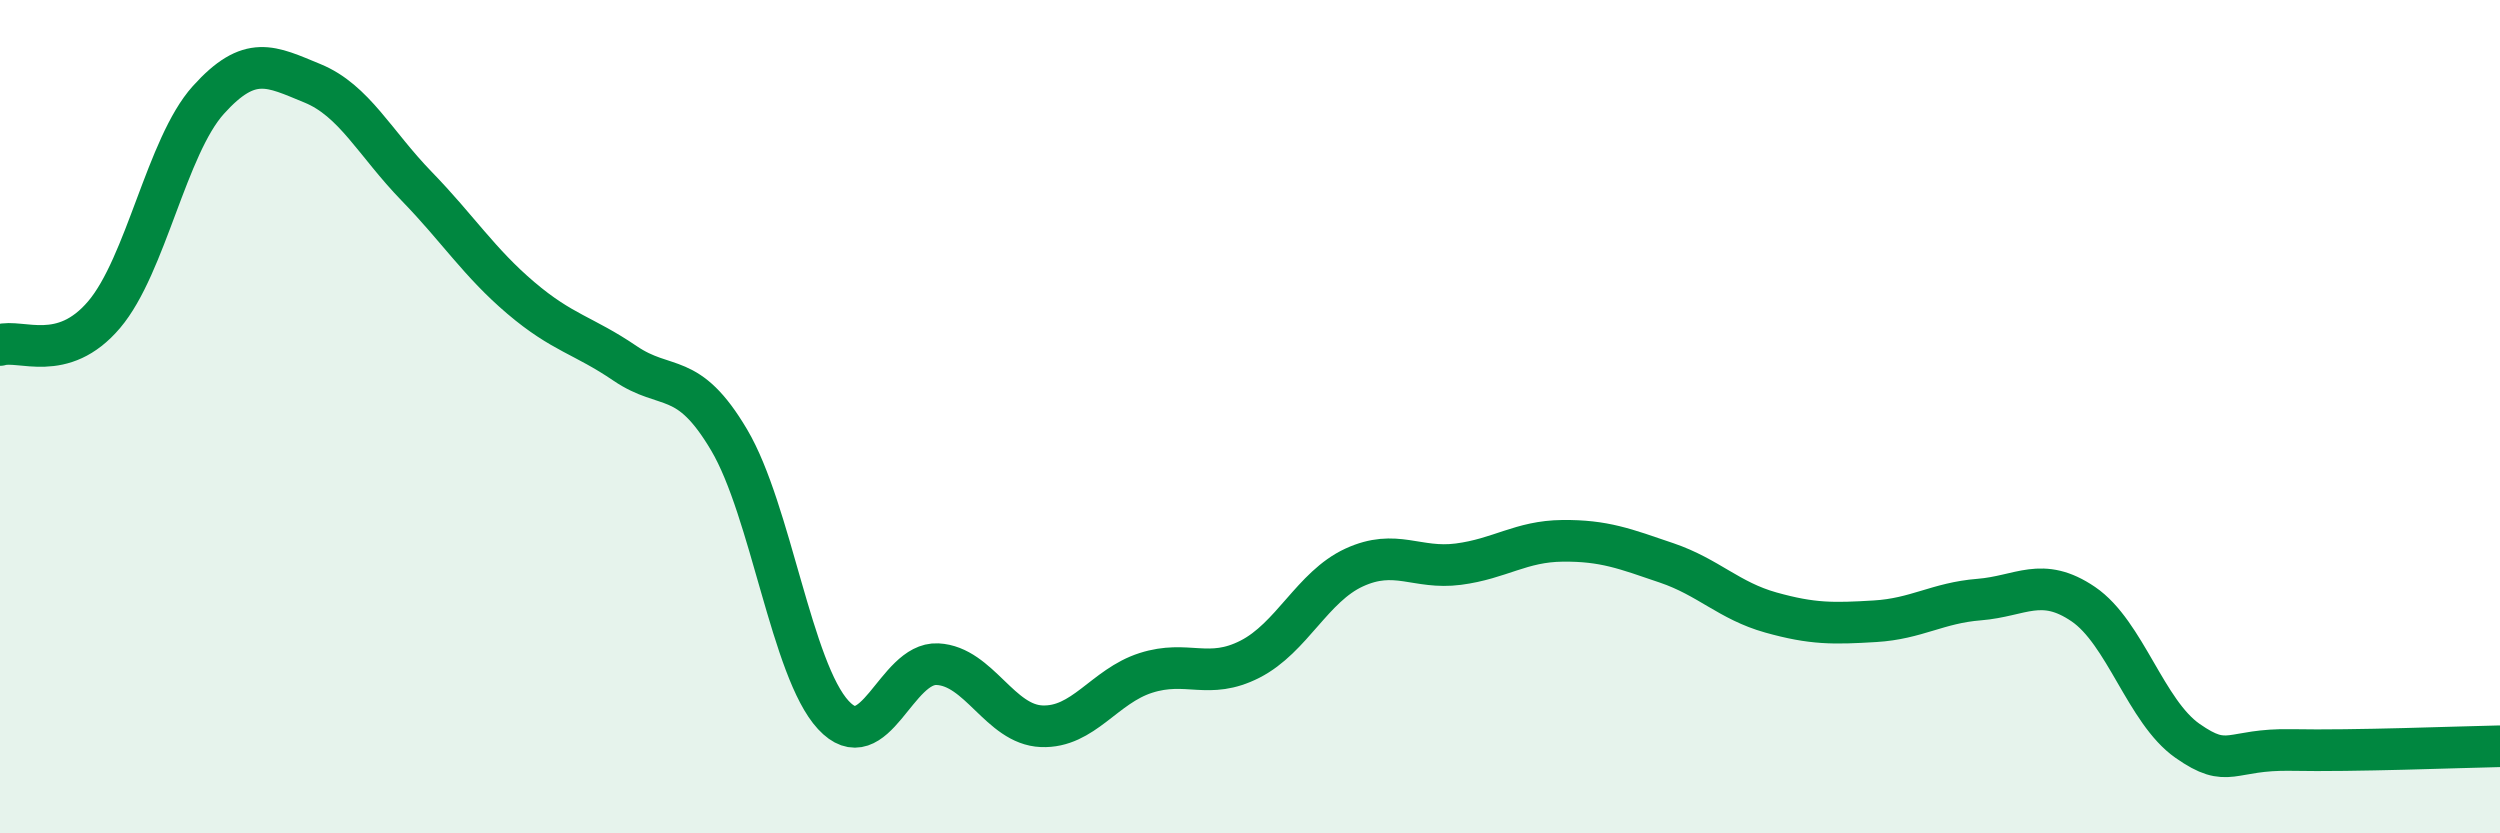
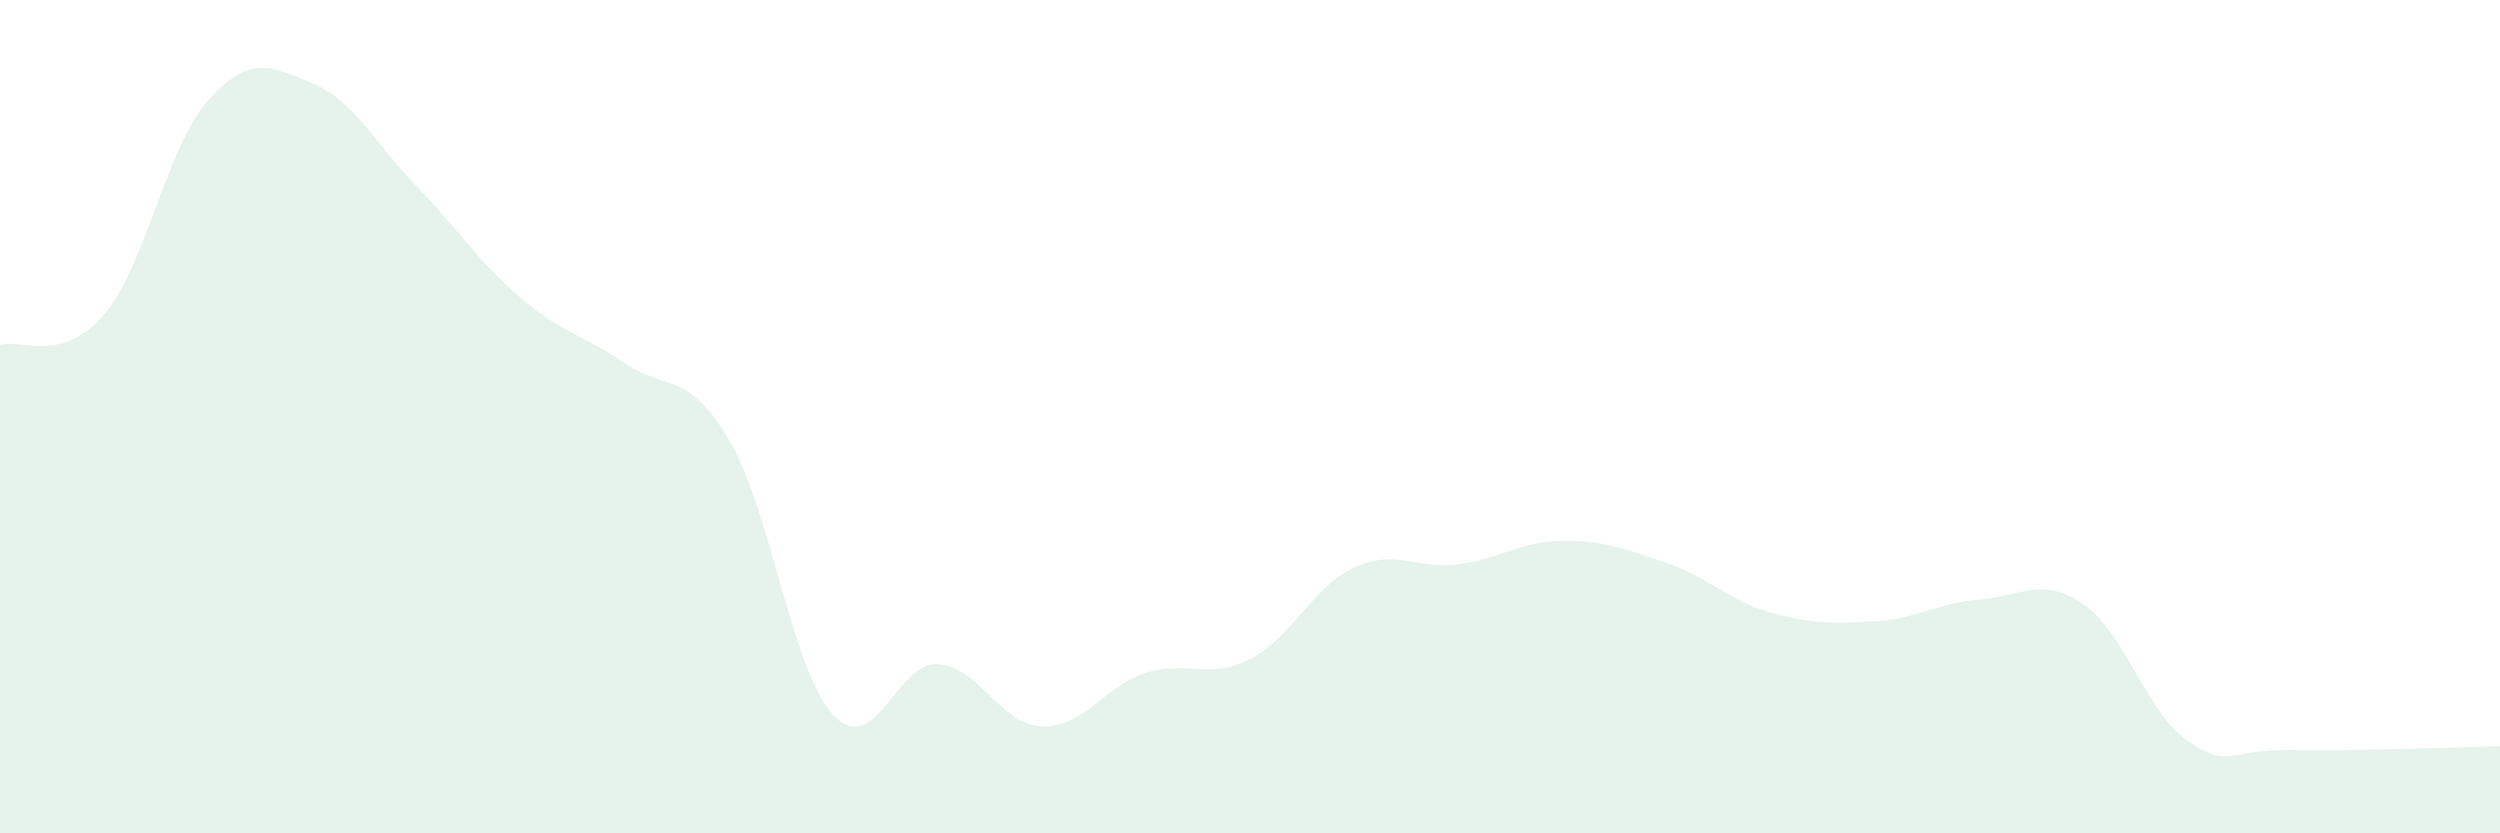
<svg xmlns="http://www.w3.org/2000/svg" width="60" height="20" viewBox="0 0 60 20">
  <path d="M 0,8.28 C 0.5,8.13 1.5,8.73 2.5,7.55 C 3.5,6.37 4,3.51 5,2.4 C 6,1.29 6.5,1.59 7.5,2 C 8.5,2.41 9,3.44 10,4.47 C 11,5.5 11.5,6.3 12.5,7.15 C 13.5,8 14,8.04 15,8.72 C 16,9.4 16.5,8.87 17.5,10.56 C 18.5,12.25 19,16.08 20,17.16 C 21,18.24 21.5,15.89 22.5,15.94 C 23.5,15.99 24,17.39 25,17.43 C 26,17.47 26.5,16.47 27.5,16.15 C 28.5,15.83 29,16.33 30,15.82 C 31,15.31 31.5,14.08 32.5,13.62 C 33.5,13.16 34,13.67 35,13.54 C 36,13.41 36.5,12.99 37.5,12.98 C 38.5,12.97 39,13.17 40,13.51 C 41,13.85 41.5,14.42 42.5,14.7 C 43.5,14.98 44,14.97 45,14.91 C 46,14.85 46.5,14.47 47.5,14.39 C 48.5,14.31 49,13.82 50,14.5 C 51,15.18 51.5,17.08 52.5,17.78 C 53.5,18.48 53.5,17.97 55,18 C 56.5,18.03 59,17.93 60,17.91L60 20L0 20Z" fill="#008740" opacity="0.1" stroke-linecap="round" stroke-linejoin="round" />
-   <path d="M 0,8.28 C 0.5,8.13 1.5,8.73 2.5,7.55 C 3.5,6.37 4,3.51 5,2.4 C 6,1.29 6.5,1.59 7.5,2 C 8.5,2.41 9,3.44 10,4.47 C 11,5.5 11.5,6.3 12.5,7.15 C 13.5,8 14,8.04 15,8.72 C 16,9.4 16.5,8.87 17.5,10.56 C 18.5,12.25 19,16.08 20,17.16 C 21,18.24 21.5,15.89 22.5,15.94 C 23.5,15.99 24,17.39 25,17.43 C 26,17.47 26.5,16.47 27.5,16.15 C 28.5,15.83 29,16.33 30,15.82 C 31,15.31 31.5,14.08 32.5,13.62 C 33.5,13.16 34,13.67 35,13.54 C 36,13.41 36.5,12.99 37.5,12.98 C 38.5,12.97 39,13.17 40,13.51 C 41,13.85 41.5,14.42 42.5,14.7 C 43.5,14.98 44,14.97 45,14.91 C 46,14.85 46.5,14.47 47.5,14.39 C 48.5,14.31 49,13.82 50,14.5 C 51,15.18 51.5,17.08 52.5,17.78 C 53.5,18.48 53.5,17.97 55,18 C 56.5,18.03 59,17.93 60,17.91" stroke="#008740" stroke-width="1" fill="none" stroke-linecap="round" stroke-linejoin="round" />
</svg>